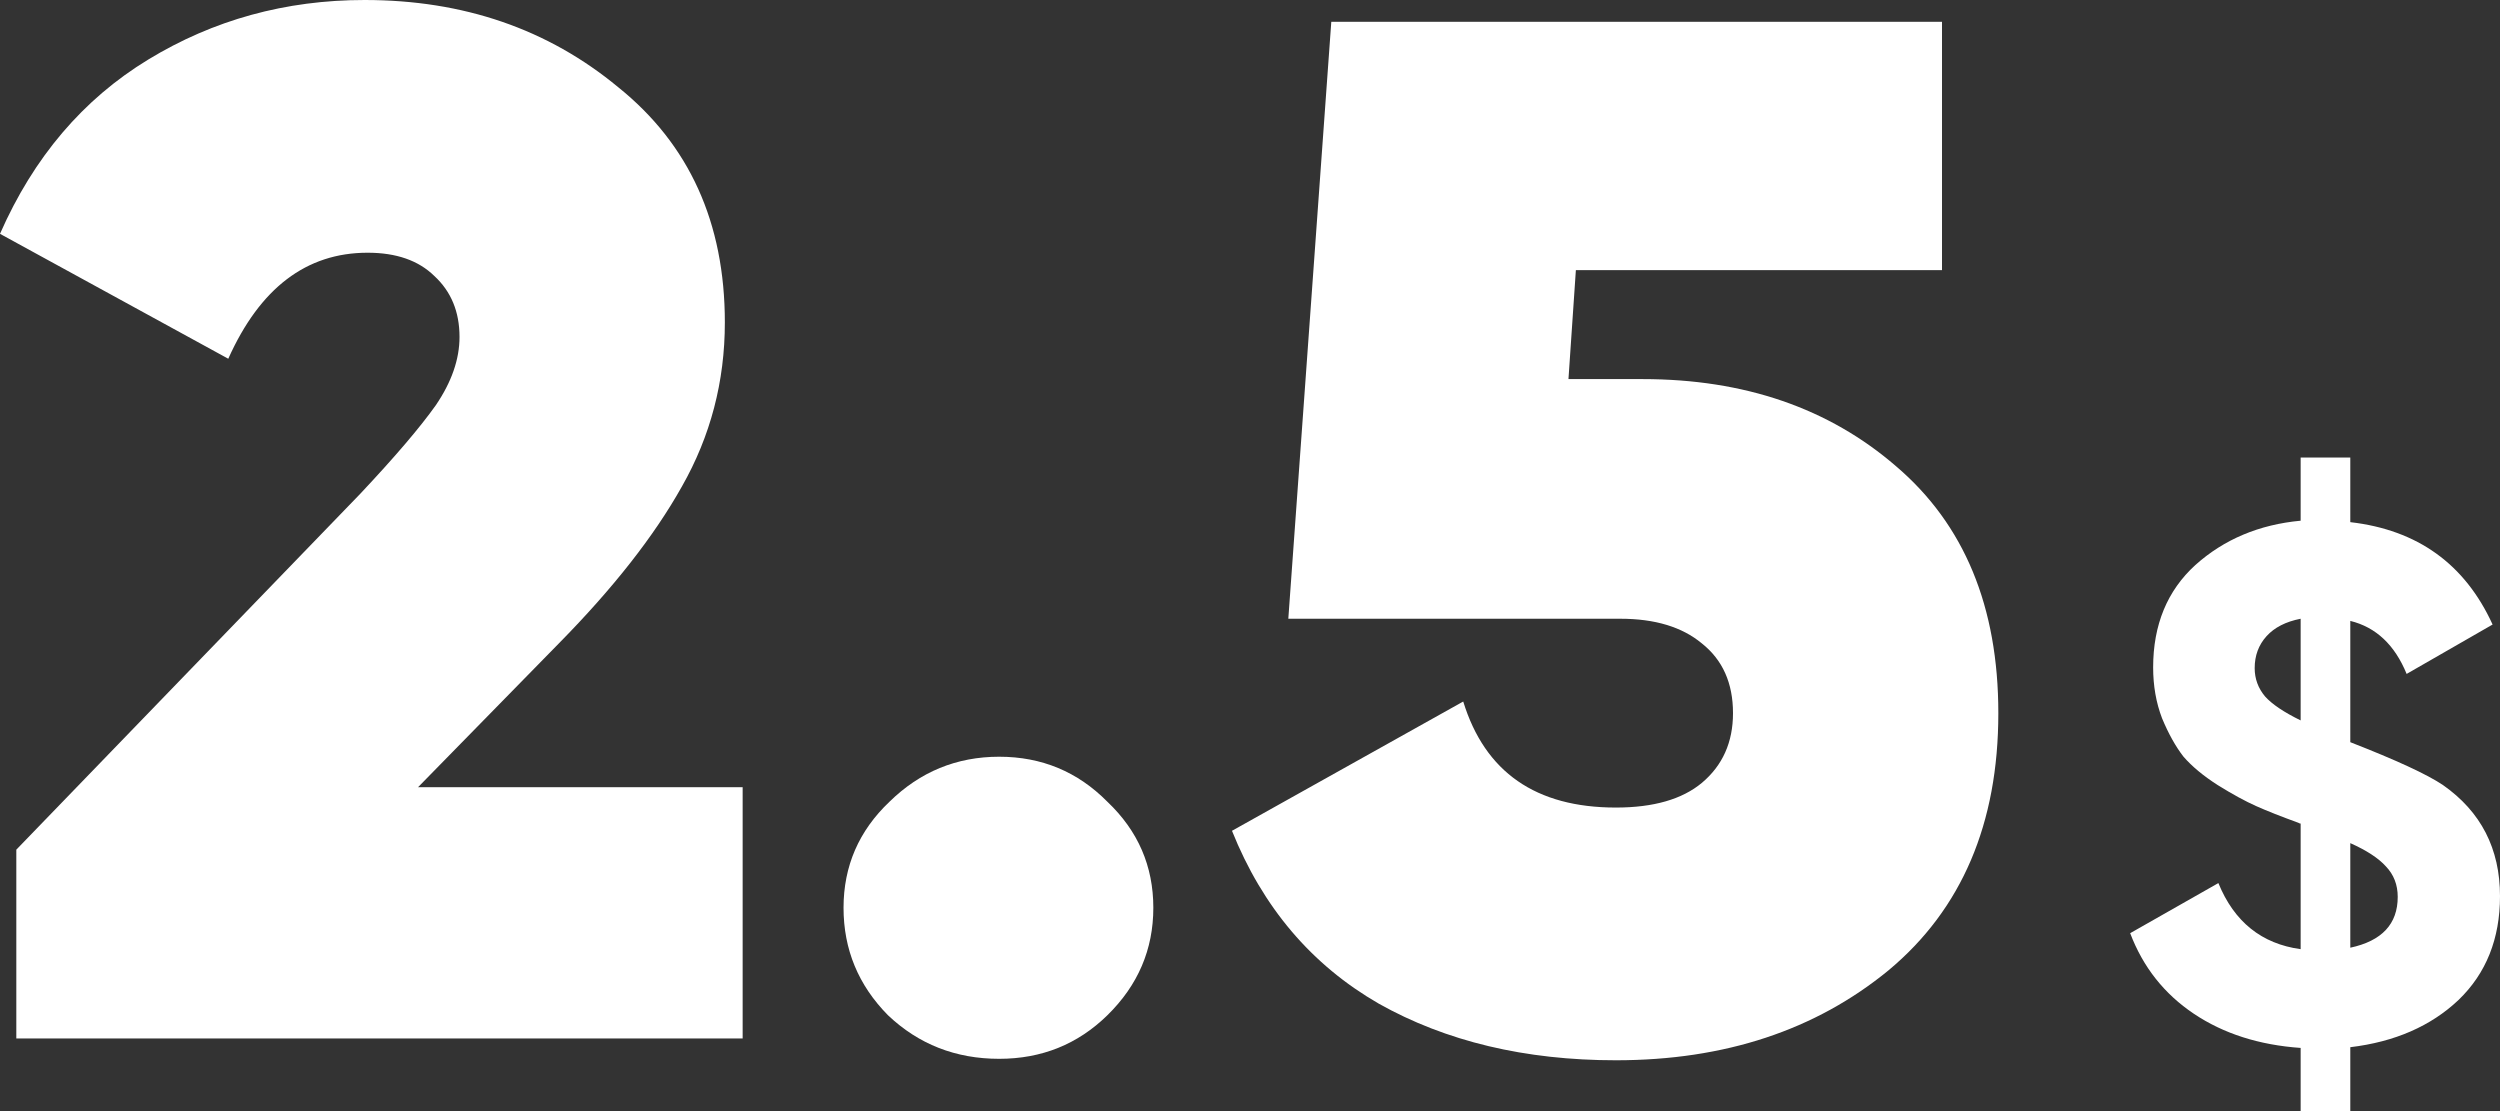
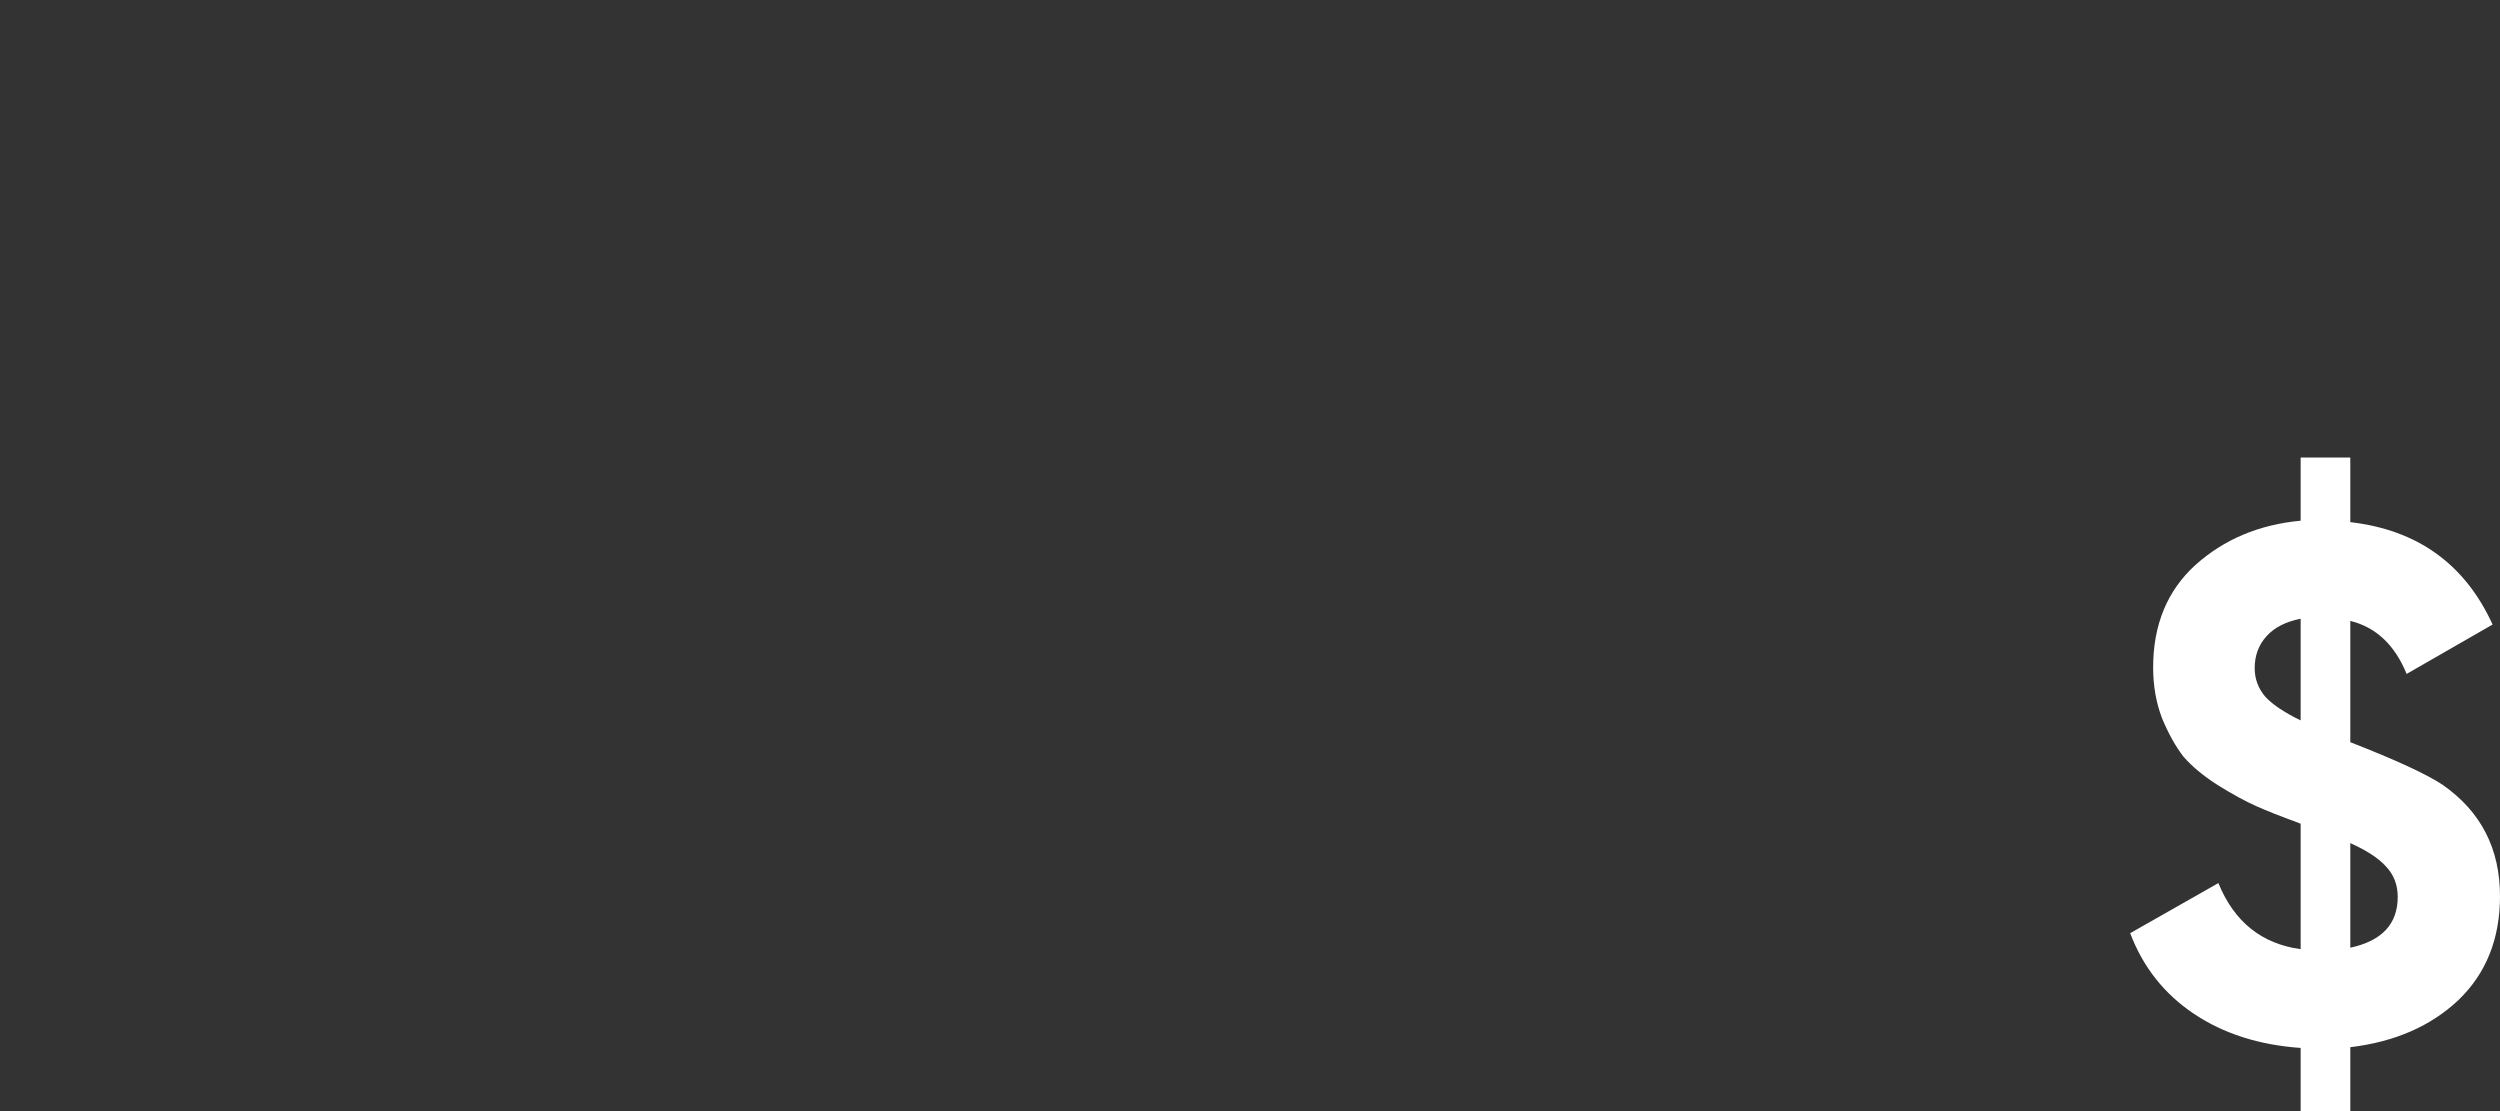
<svg xmlns="http://www.w3.org/2000/svg" width="135" height="60" viewBox="0 0 135 60" fill="none">
  <rect x="0" y="0" width="135" height="60" fill="#333333" stroke="none" />
-   <path d="M0.881 56.078V45.882L19.451 26.667C21.319 24.68 22.68 23.085 23.534 21.882C24.387 20.628 24.814 19.399 24.814 18.196C24.814 16.837 24.361 15.739 23.453 14.902C22.6 14.065 21.399 13.647 19.851 13.647C16.543 13.647 14.035 15.556 12.327 19.372L0 12.627C1.815 8.497 4.483 5.359 8.005 3.216C11.527 1.072 15.422 0 19.691 0C25.028 0 29.59 1.569 33.379 4.706C37.221 7.791 39.142 12.026 39.142 17.412C39.142 20.601 38.368 23.556 36.821 26.274C35.327 28.941 33.112 31.765 30.177 34.745L22.573 42.51H40.103V56.078H0.881Z" fill="white" />
-   <path d="M53.955 57.176C51.607 57.176 49.606 56.392 47.952 54.824C46.351 53.203 45.551 51.268 45.551 49.02C45.551 46.771 46.378 44.863 48.032 43.294C49.686 41.673 51.661 40.863 53.955 40.863C56.25 40.863 58.197 41.673 59.798 43.294C61.453 44.863 62.28 46.771 62.28 49.02C62.28 51.268 61.453 53.203 59.798 54.824C58.197 56.392 56.25 57.176 53.955 57.176Z" fill="white" />
-   <path d="M88.699 20.471C94.196 20.471 98.758 22.039 102.387 25.177C106.069 28.314 107.91 32.758 107.91 38.51C107.91 44.471 105.936 49.098 101.987 52.392C98.038 55.634 93.129 57.255 87.259 57.255C82.349 57.255 78.08 56.235 74.451 54.196C70.823 52.105 68.181 48.993 66.527 44.863L79.014 37.882C80.188 41.699 82.936 43.608 87.259 43.608C89.286 43.608 90.834 43.163 91.901 42.275C93.022 41.333 93.582 40.078 93.582 38.51C93.582 36.889 93.022 35.634 91.901 34.745C90.834 33.856 89.366 33.412 87.499 33.412H69.569L71.89 1.176H104.868V14.588H85.097L84.697 20.471H88.699Z" fill="white" />
  <path d="M135 48.392C135 50.693 134.253 52.562 132.759 54C131.265 55.412 129.317 56.261 126.916 56.549V60H124.235V56.588C121.993 56.431 120.072 55.817 118.471 54.745C116.87 53.673 115.723 52.222 115.029 50.392L119.792 47.686C120.646 49.778 122.127 50.967 124.235 51.255V44.471C124.208 44.471 124.195 44.471 124.195 44.471L124.114 44.431C123.181 44.092 122.42 43.791 121.833 43.529C121.246 43.268 120.553 42.889 119.752 42.392C118.978 41.895 118.365 41.386 117.911 40.863C117.484 40.314 117.097 39.621 116.75 38.784C116.43 37.948 116.27 37.033 116.27 36.039C116.27 33.739 117.031 31.895 118.551 30.51C120.099 29.124 121.993 28.327 124.235 28.118V24.706H126.916V28.196C130.545 28.614 133.106 30.457 134.6 33.725L129.958 36.392C129.317 34.824 128.303 33.869 126.916 33.529V40.078C129.397 41.046 131.065 41.817 131.919 42.392C133.973 43.83 135 45.83 135 48.392ZM121.753 36.078C121.753 36.654 121.94 37.163 122.313 37.608C122.687 38.026 123.327 38.458 124.235 38.902V33.412C123.434 33.569 122.82 33.882 122.394 34.353C121.967 34.824 121.753 35.399 121.753 36.078ZM126.916 51.176C128.624 50.81 129.477 49.895 129.477 48.431C129.477 47.778 129.264 47.229 128.837 46.784C128.437 46.34 127.797 45.922 126.916 45.529V51.176Z" fill="white" />
</svg>